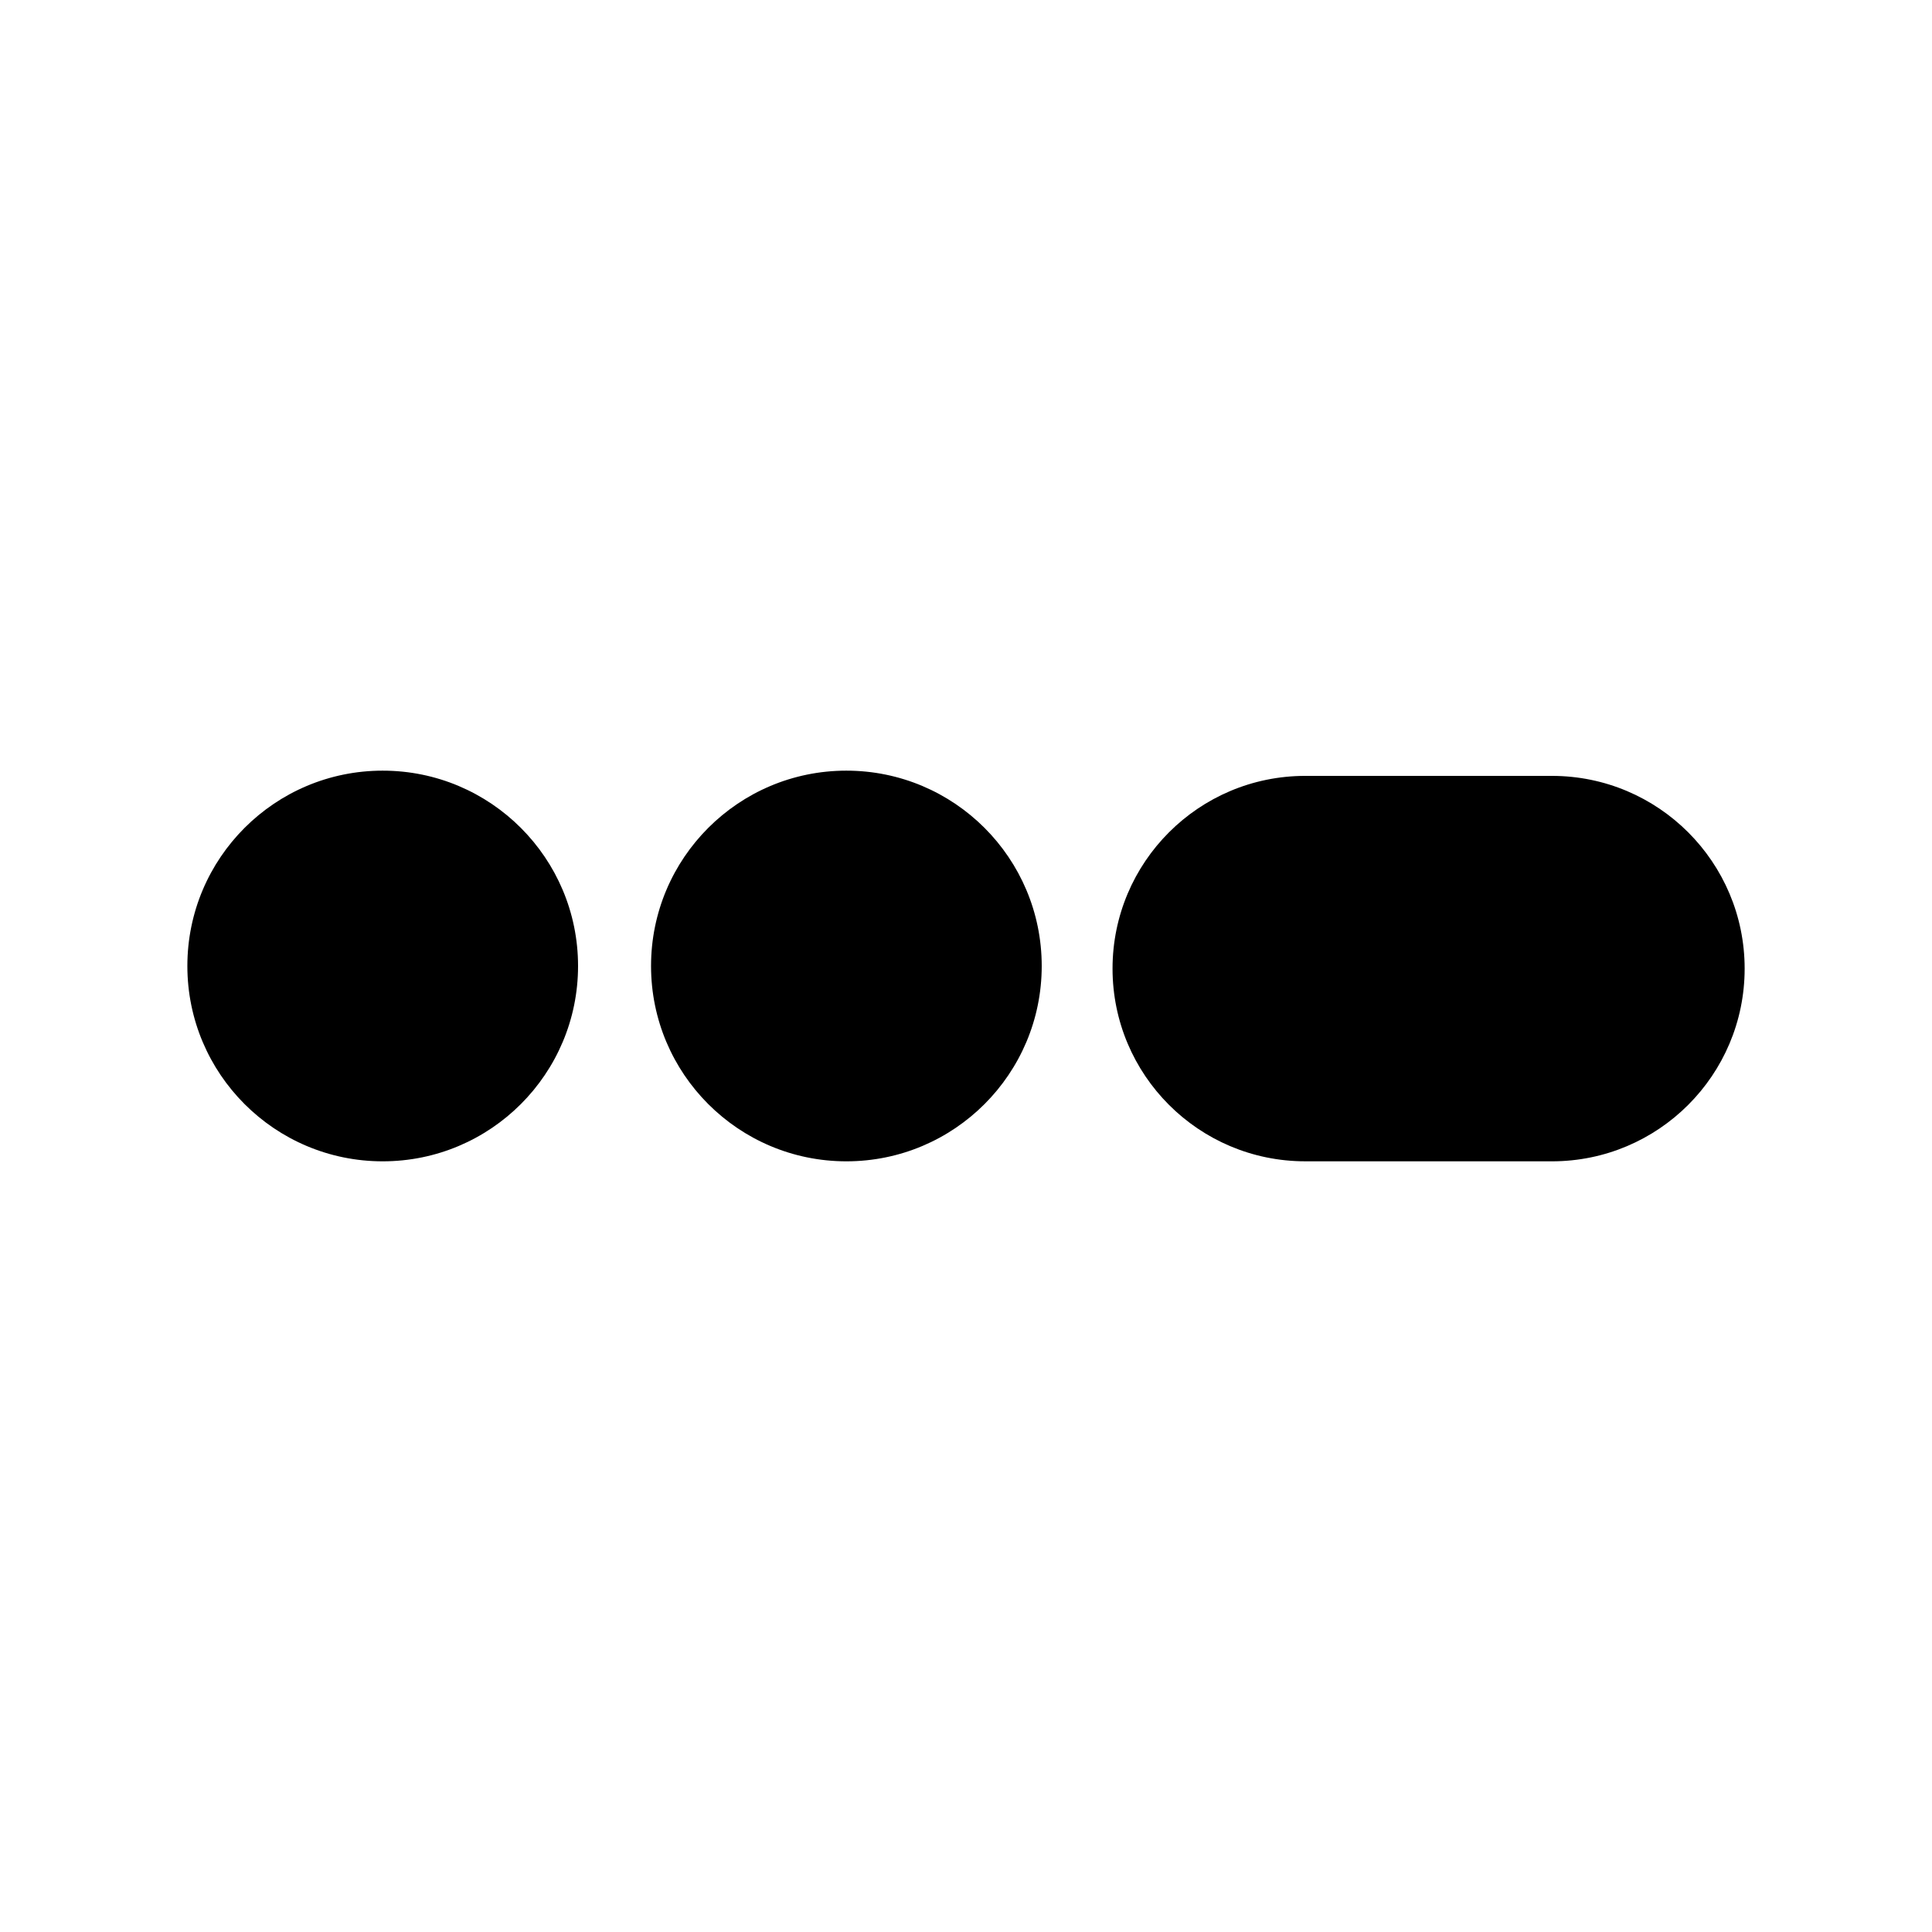
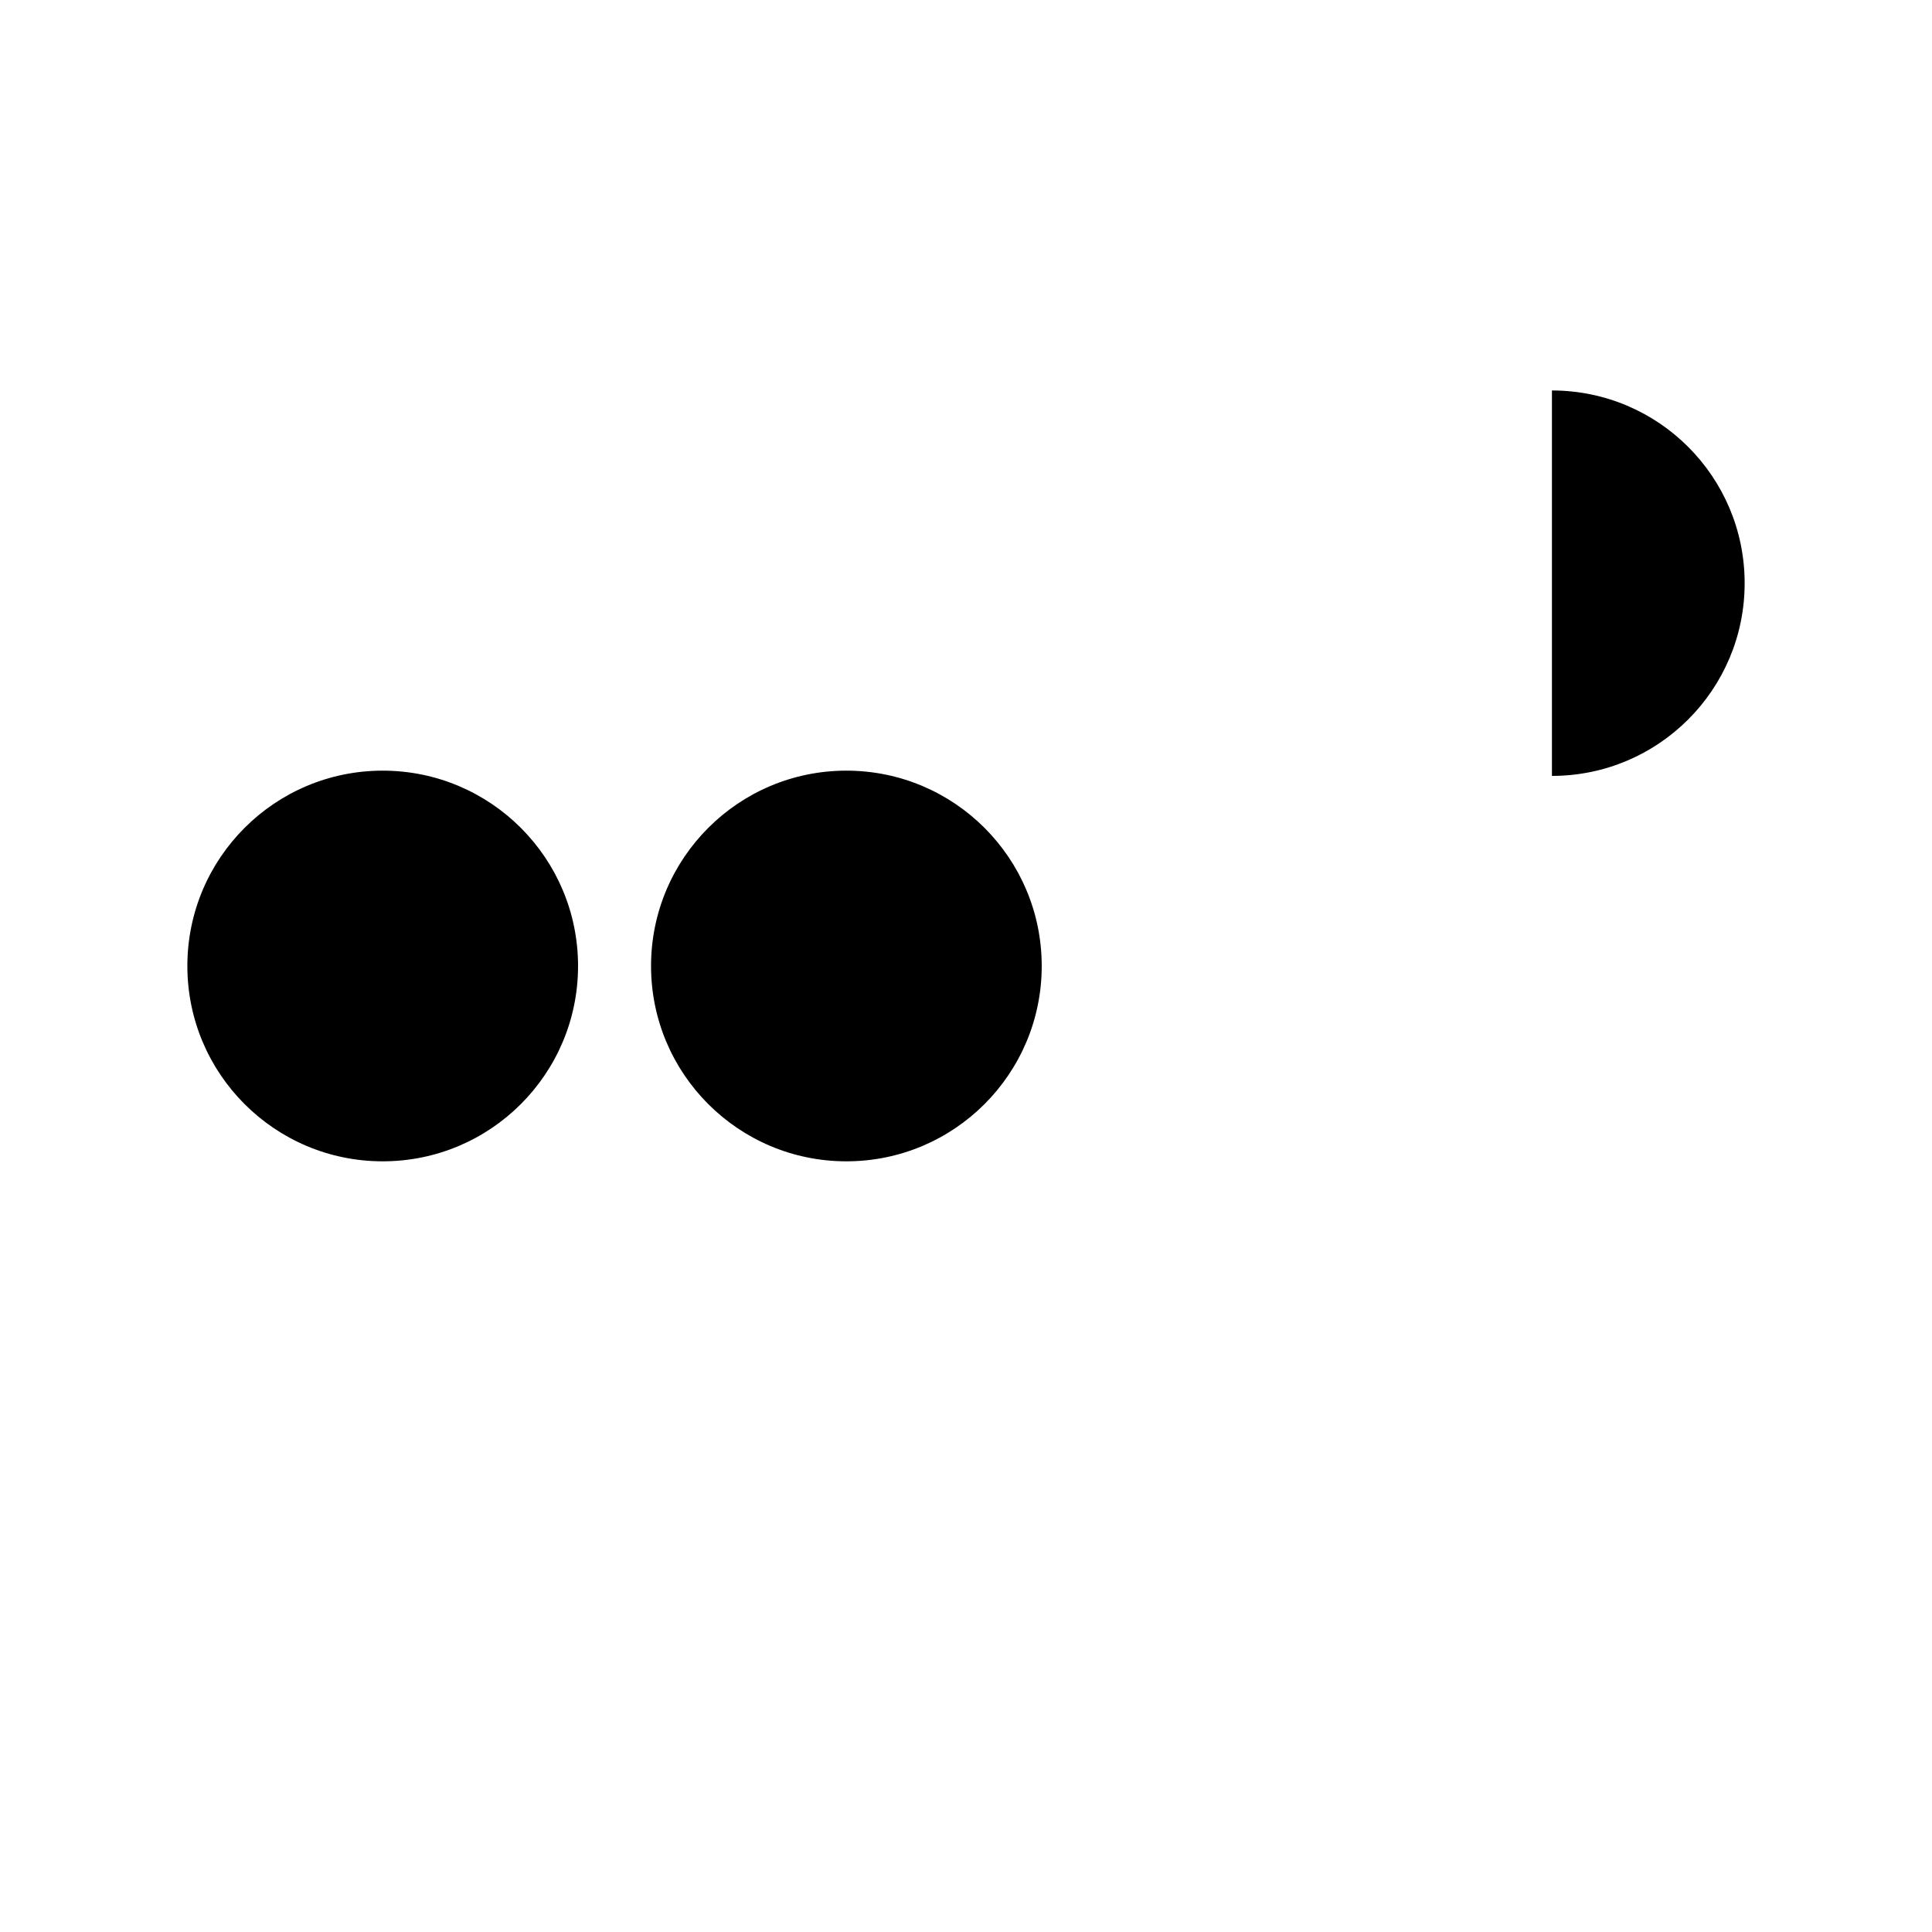
<svg xmlns="http://www.w3.org/2000/svg" fill="#000000" width="800px" height="800px" version="1.1" viewBox="144 144 512 512">
-   <path d="m245.42 348.23c-28.59 0-51.766 23.176-51.766 51.766 0 28.586 23.18 51.766 51.766 51.766 28.586 0.004 51.77-23.176 51.77-51.762 0-28.594-23.176-51.77-51.77-51.77zm122.88 0c-28.59 0-51.766 23.176-51.766 51.766 0 28.586 23.18 51.766 51.766 51.766 28.586 0.004 51.766-23.176 51.766-51.762 0-28.594-23.172-51.77-51.766-51.77zm186.98 1.387h-65.375c-28.207 0-51.07 22.867-51.07 51.07 0 28.207 22.863 51.07 51.07 51.07l65.375 0.004c28.207 0 51.07-22.867 51.07-51.07 0-28.207-22.863-51.074-51.07-51.074z" />
+   <path d="m245.42 348.23c-28.59 0-51.766 23.176-51.766 51.766 0 28.586 23.18 51.766 51.766 51.766 28.586 0.004 51.77-23.176 51.77-51.762 0-28.594-23.176-51.77-51.77-51.77zm122.88 0c-28.59 0-51.766 23.176-51.766 51.766 0 28.586 23.18 51.766 51.766 51.766 28.586 0.004 51.766-23.176 51.766-51.762 0-28.594-23.172-51.77-51.766-51.77zm186.98 1.387h-65.375l65.375 0.004c28.207 0 51.07-22.867 51.07-51.07 0-28.207-22.863-51.074-51.07-51.074z" />
</svg>